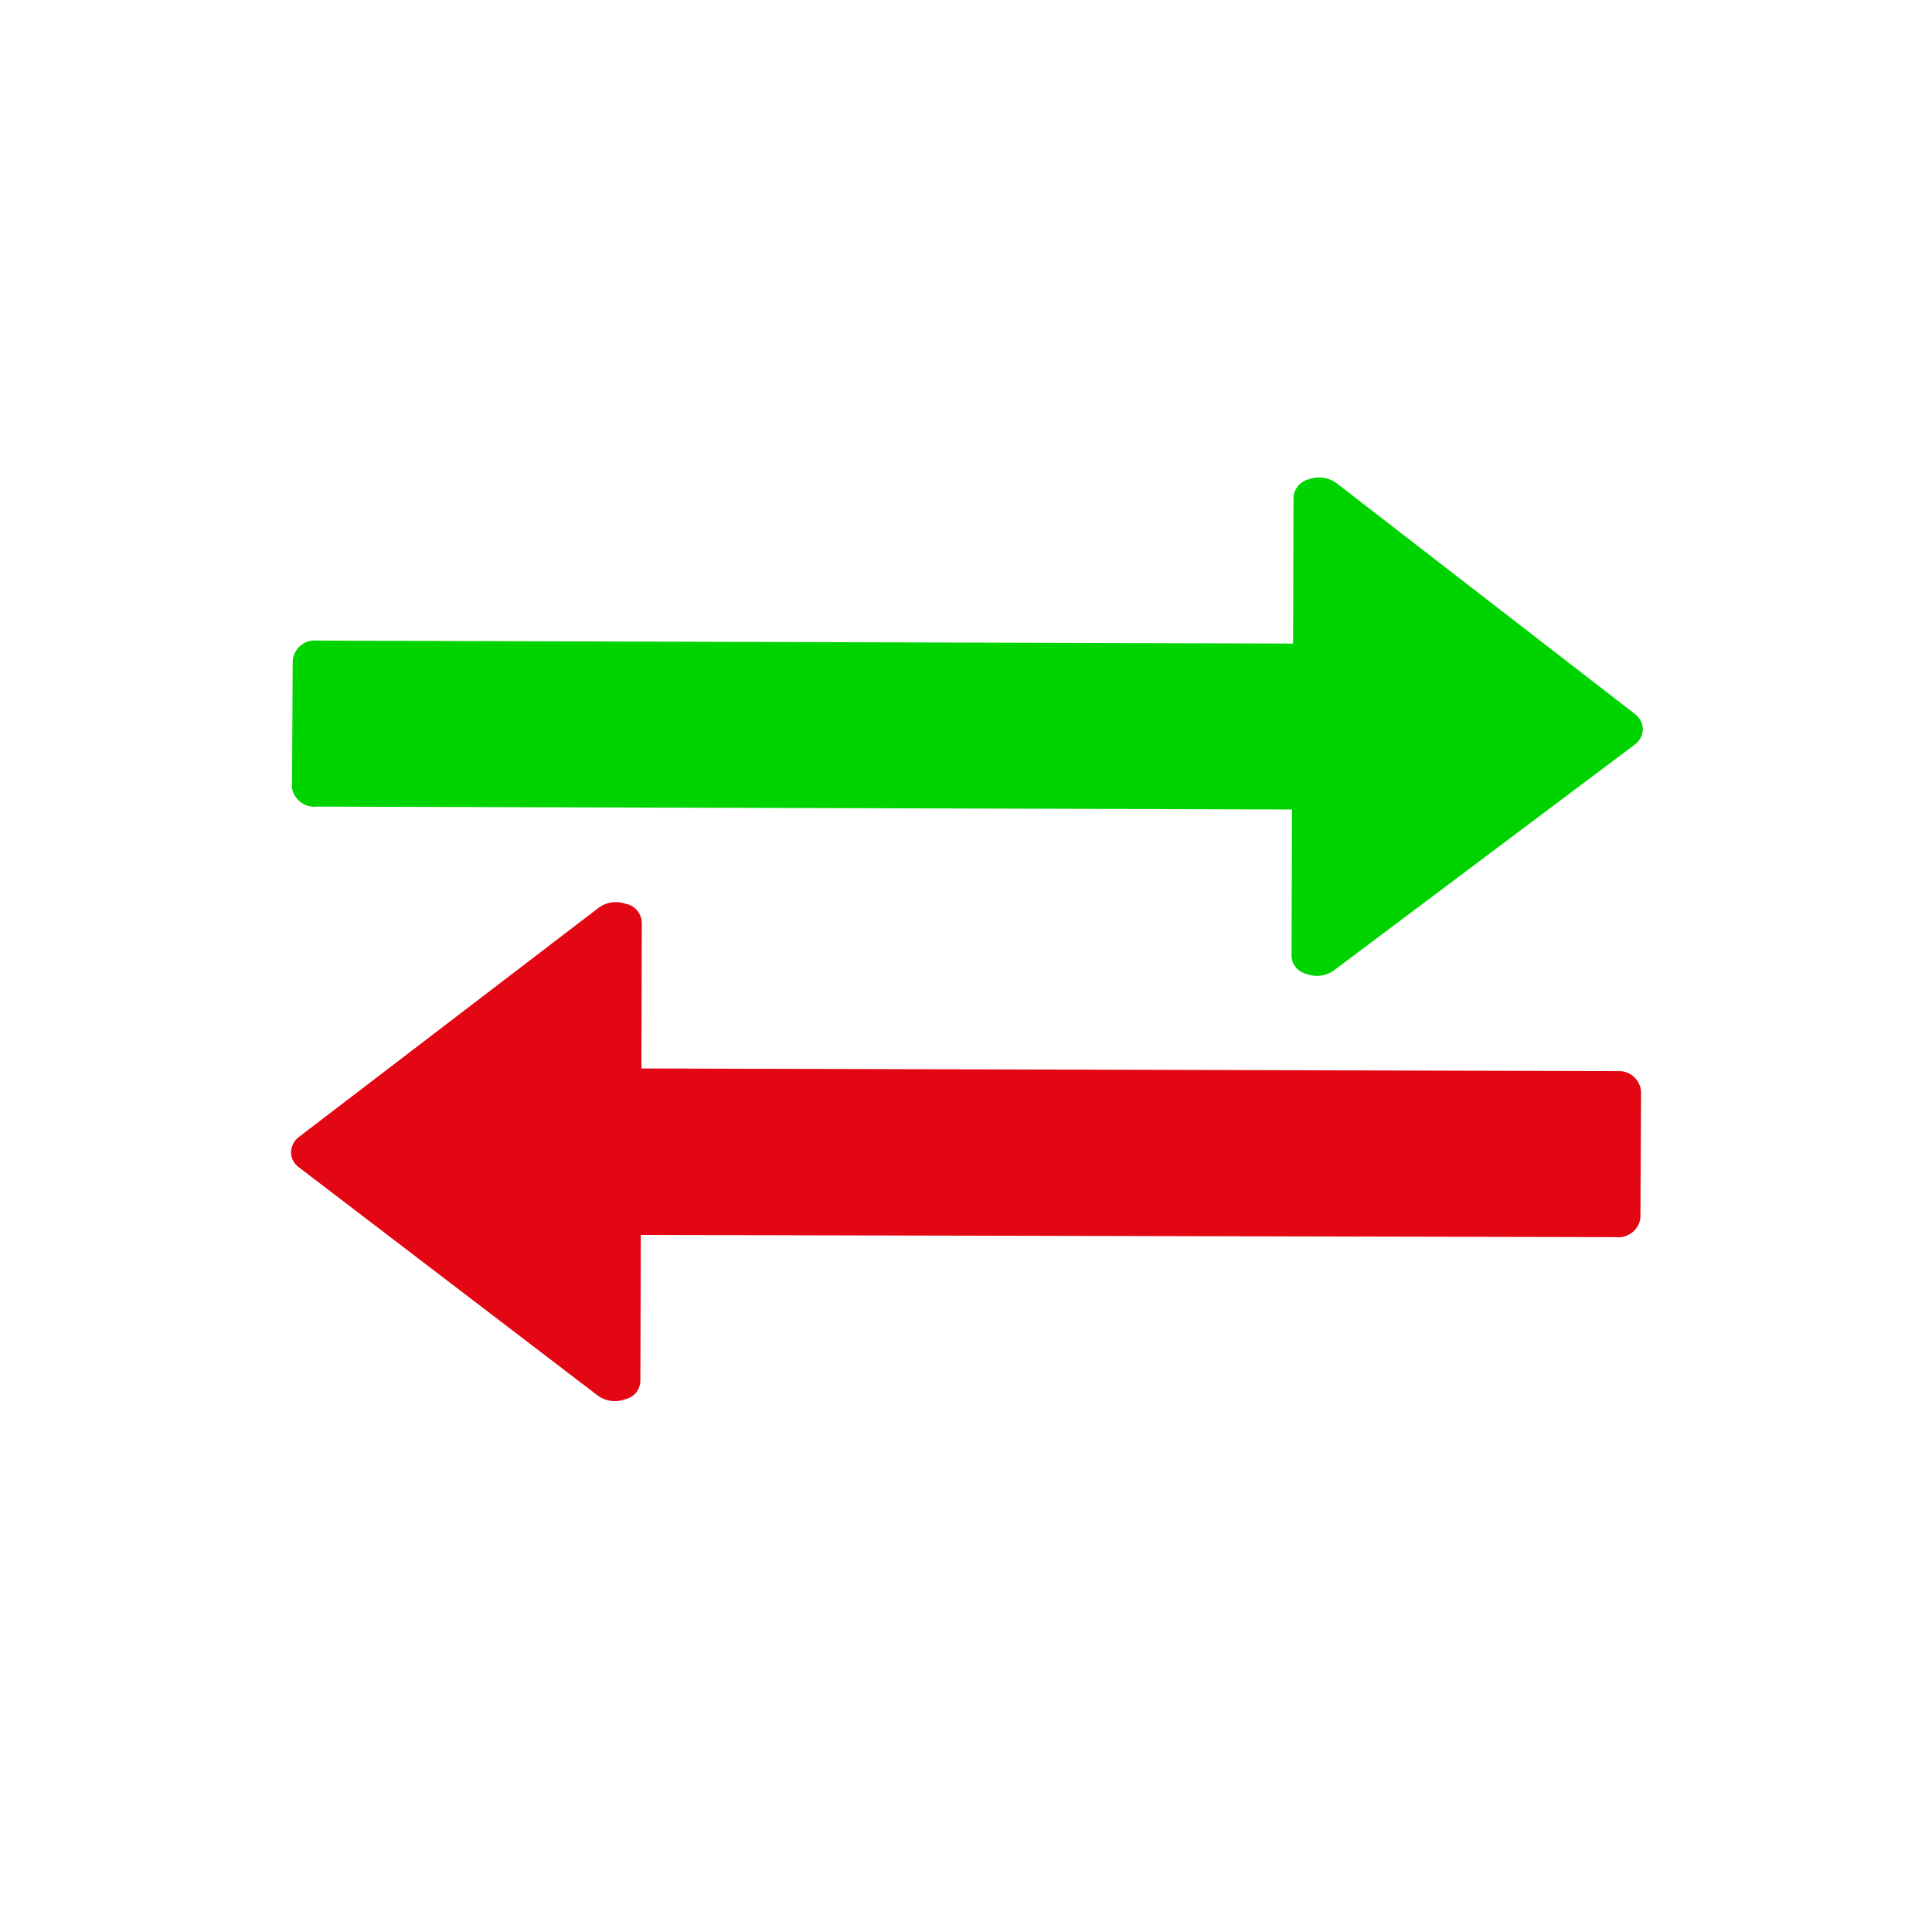
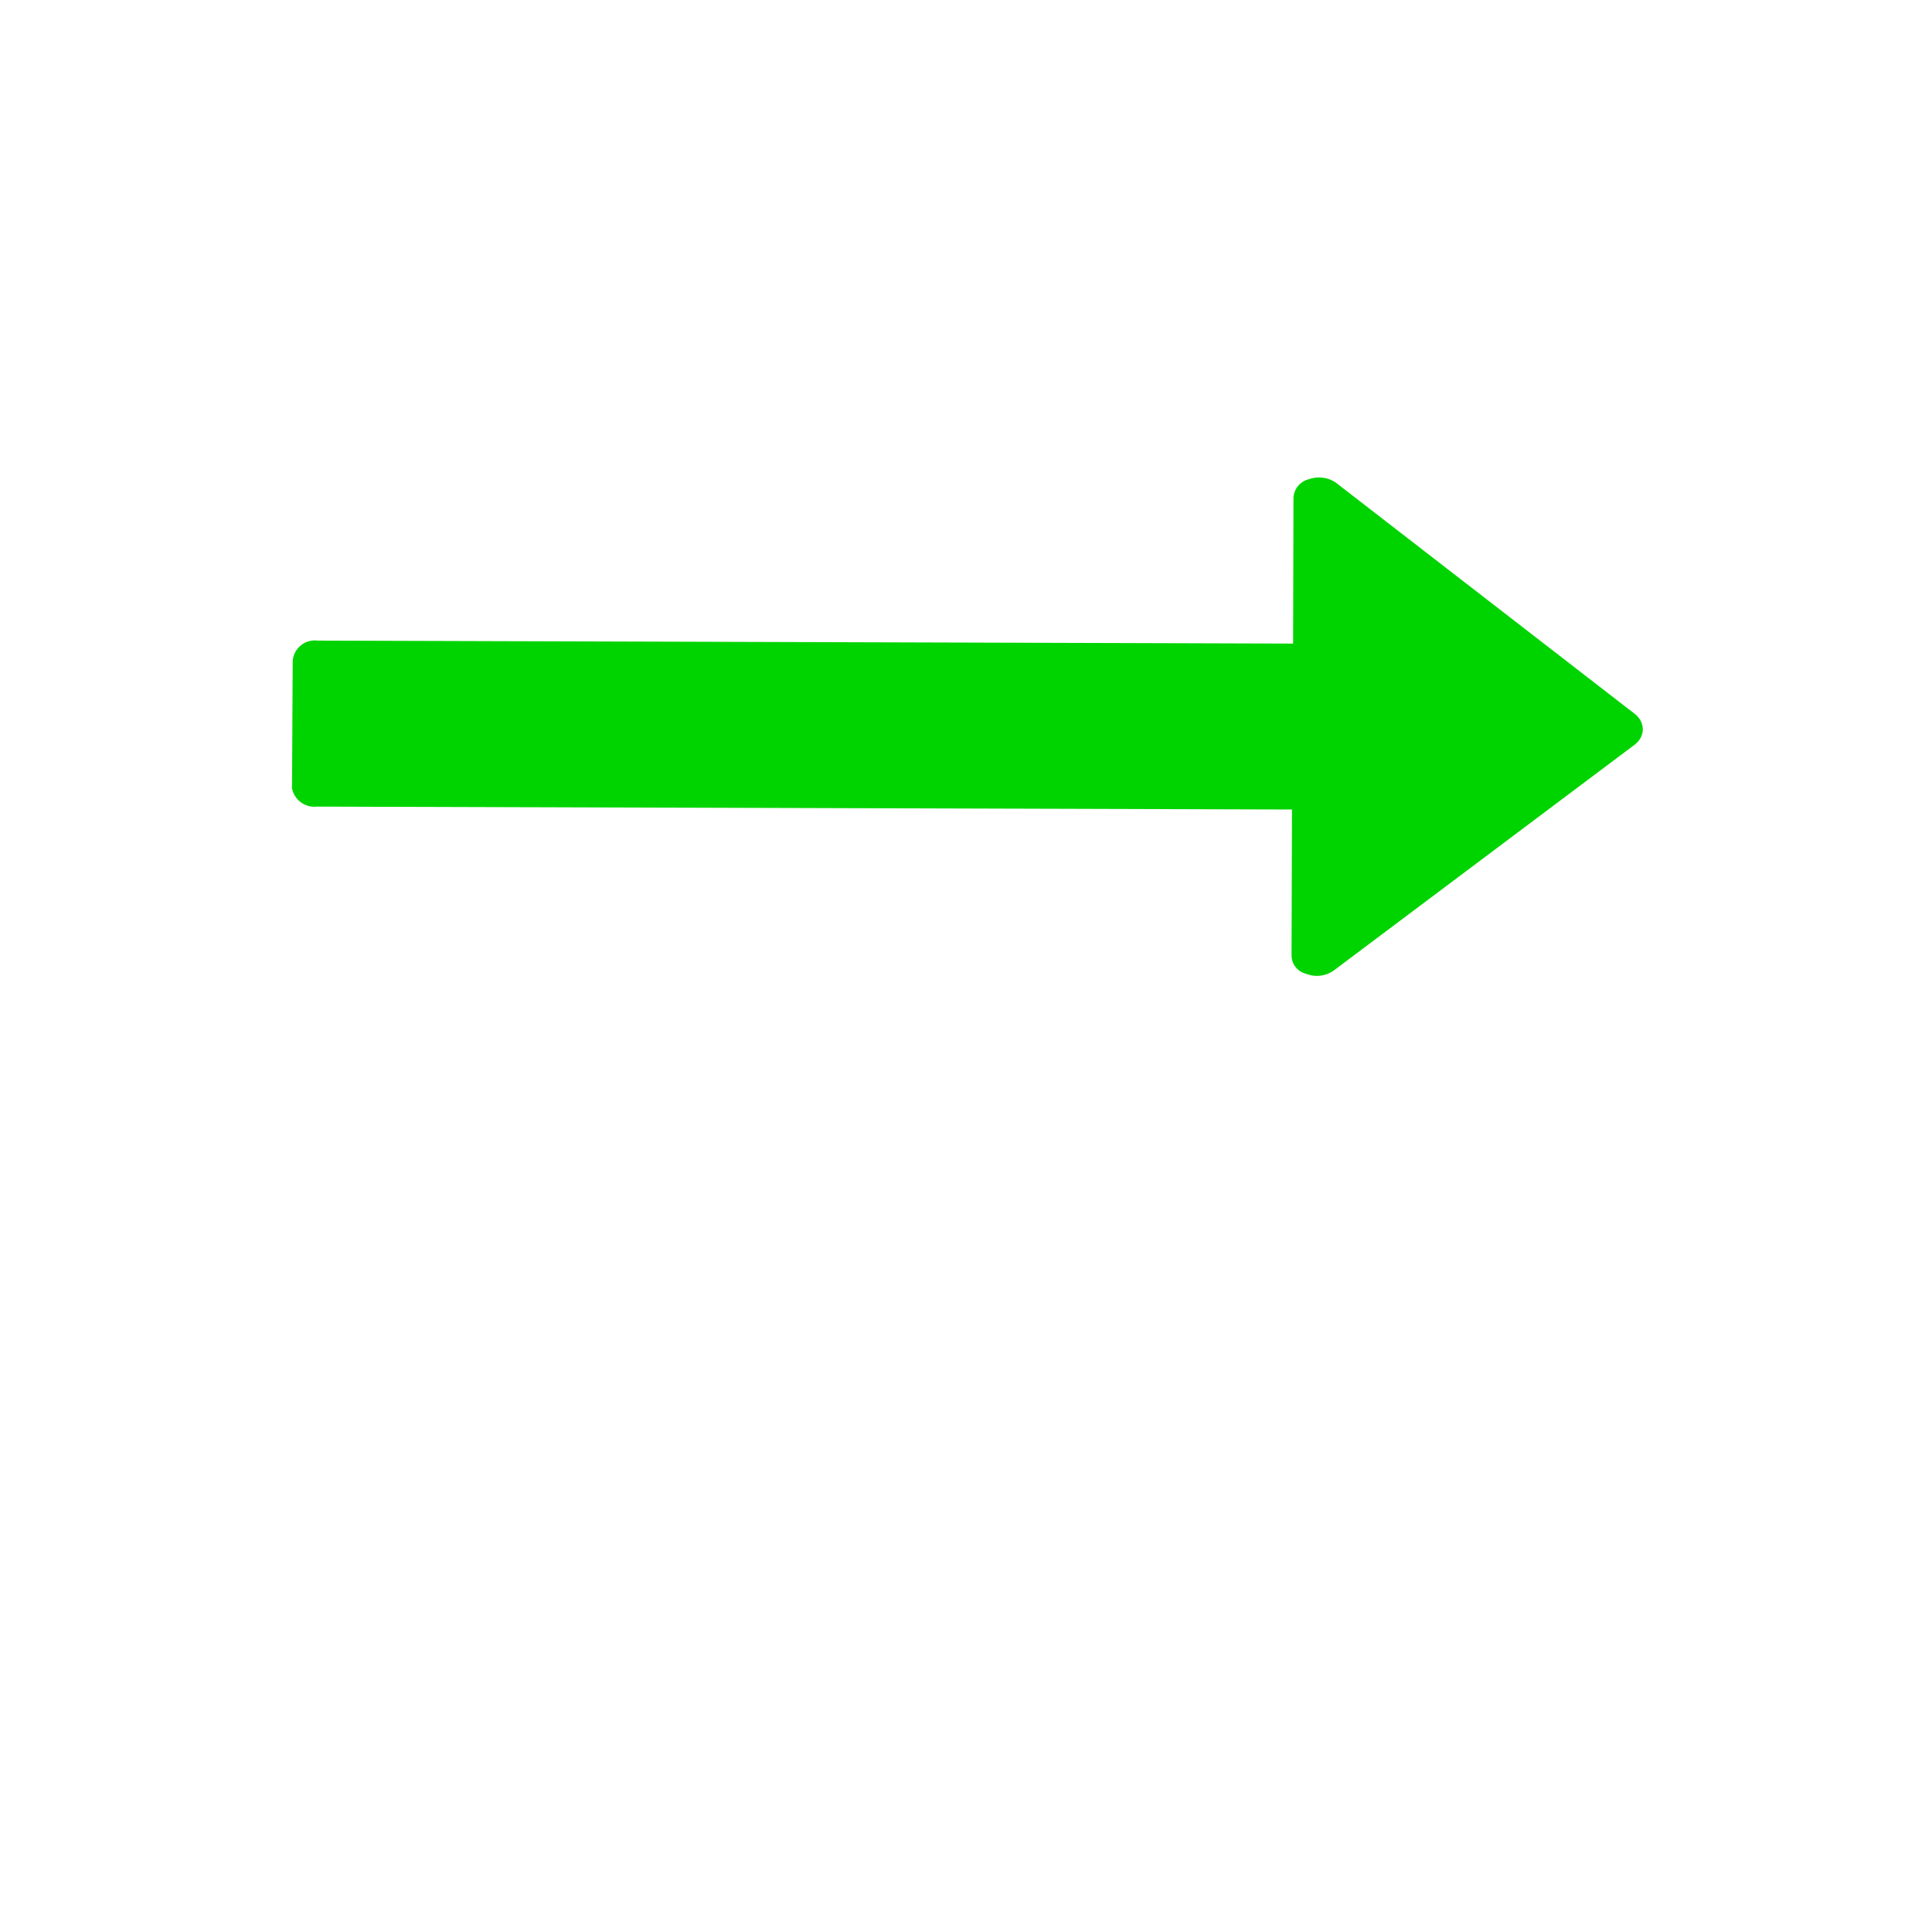
<svg xmlns="http://www.w3.org/2000/svg" width="26" height="26" viewBox="0 0 26 26" fill="none">
  <path d="M17.608 6.451C17.552 6.465 17.502 6.498 17.466 6.543C17.429 6.589 17.409 6.645 17.407 6.703L17.402 8.661L4.276 8.621L4.251 8.619C4.212 8.617 4.174 8.623 4.137 8.635C4.1 8.648 4.067 8.668 4.038 8.694C4.009 8.72 3.985 8.751 3.968 8.786C3.951 8.821 3.941 8.859 3.939 8.898L3.93 10.575L3.928 10.598C3.94 10.676 3.982 10.746 4.045 10.794C4.108 10.842 4.186 10.864 4.265 10.855L17.387 10.894L17.381 12.852C17.38 12.911 17.399 12.968 17.435 13.014C17.472 13.06 17.522 13.092 17.579 13.106C17.639 13.13 17.704 13.138 17.768 13.131C17.832 13.123 17.893 13.1 17.946 13.063L22.002 10.019C22.033 9.995 22.059 9.965 22.078 9.931C22.096 9.896 22.107 9.858 22.109 9.819C22.108 9.779 22.099 9.739 22.081 9.703C22.062 9.667 22.037 9.636 22.005 9.611L17.977 6.495C17.924 6.458 17.862 6.435 17.798 6.428C17.734 6.42 17.669 6.428 17.608 6.451Z" fill="#00D400" />
-   <path d="M8.438 12.166C8.494 12.181 8.544 12.214 8.58 12.26C8.616 12.306 8.636 12.362 8.637 12.42L8.632 14.379L21.751 14.415L21.775 14.415C21.814 14.413 21.853 14.418 21.89 14.432C21.926 14.445 21.96 14.465 21.988 14.491C22.017 14.517 22.041 14.549 22.057 14.584C22.074 14.619 22.083 14.657 22.085 14.695L22.076 16.373L22.076 16.394C22.065 16.472 22.023 16.543 21.96 16.59C21.897 16.638 21.818 16.659 21.739 16.649L8.624 16.619L8.618 18.577C8.618 18.636 8.599 18.693 8.562 18.739C8.526 18.785 8.474 18.817 8.417 18.829C8.357 18.853 8.292 18.861 8.228 18.853C8.164 18.846 8.102 18.822 8.05 18.785L4.022 15.709C3.99 15.686 3.964 15.656 3.945 15.621C3.927 15.586 3.917 15.548 3.916 15.509C3.917 15.469 3.927 15.429 3.945 15.393C3.963 15.357 3.989 15.326 4.021 15.302L8.066 12.209C8.119 12.172 8.18 12.15 8.244 12.142C8.309 12.135 8.373 12.144 8.433 12.168" fill="#E30613" />
</svg>